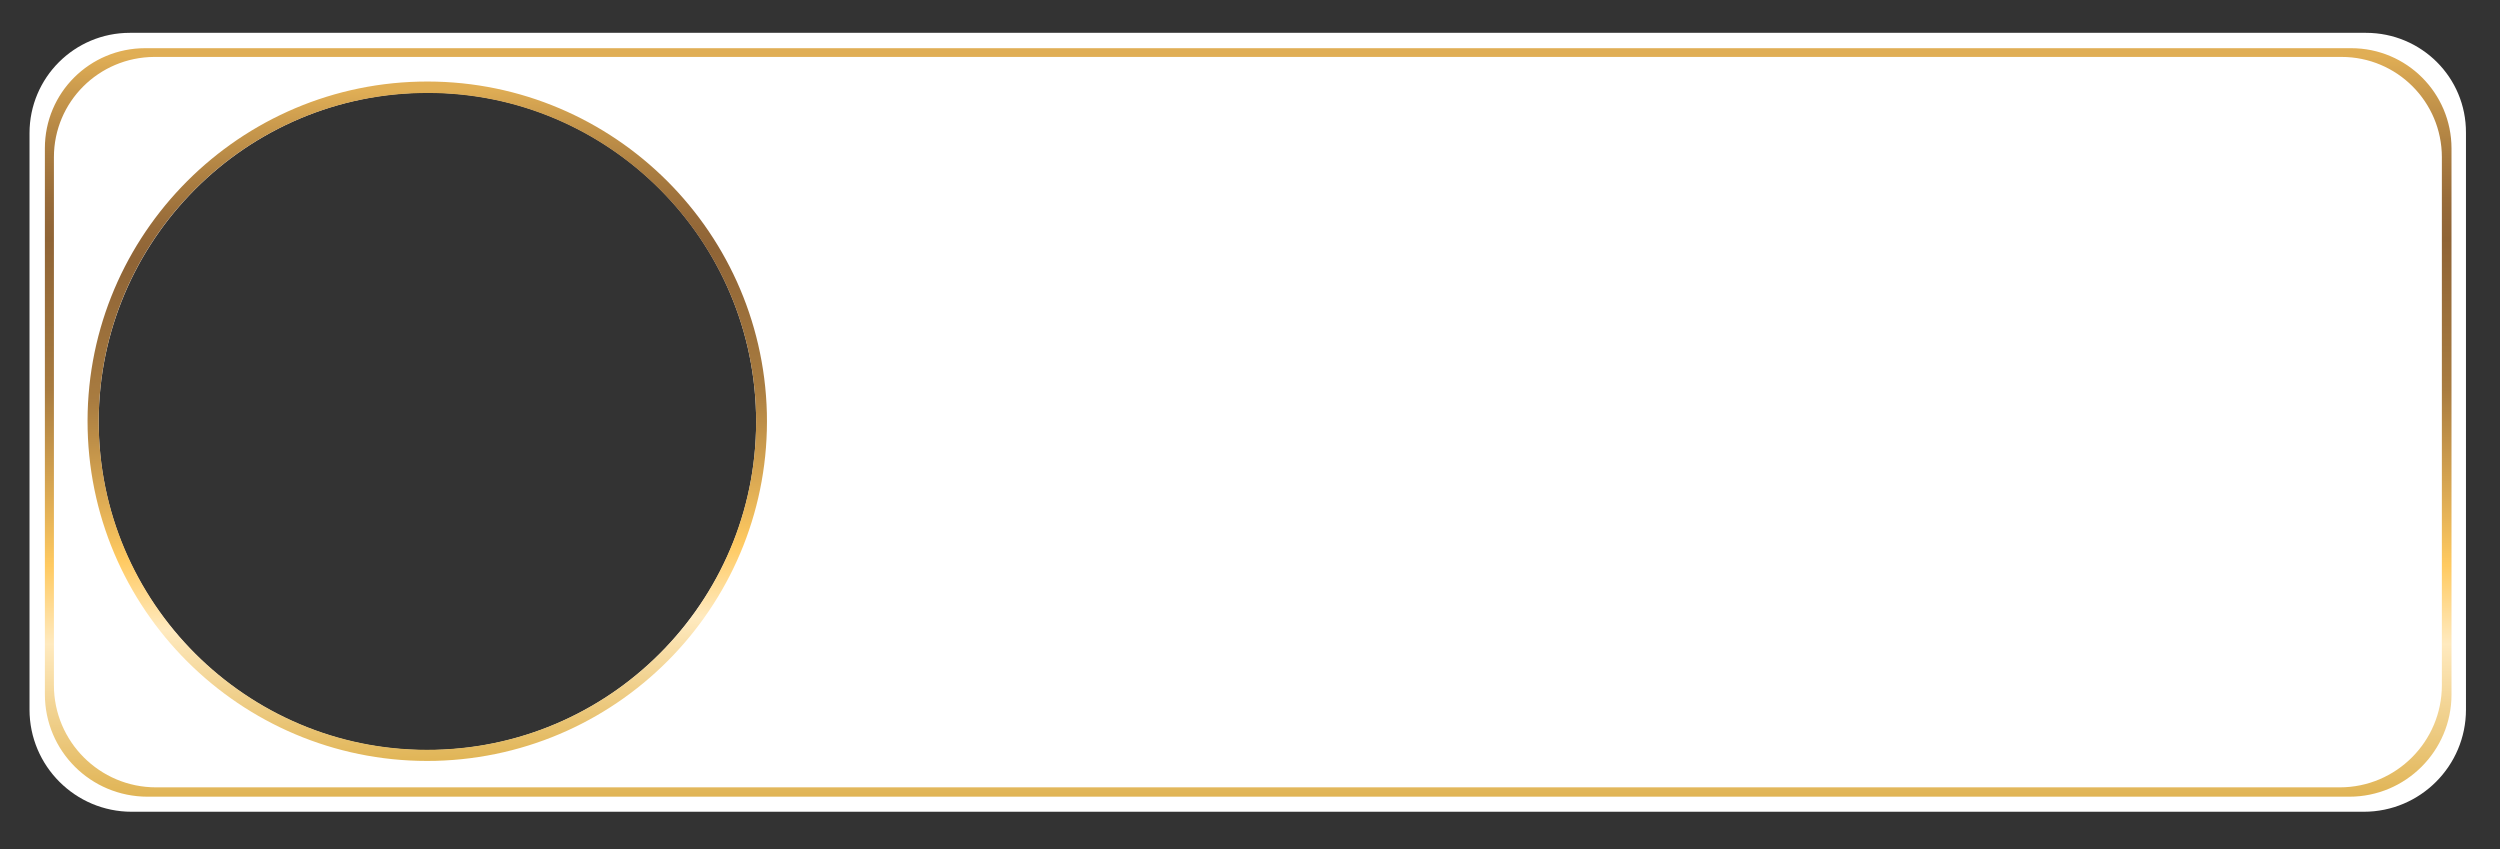
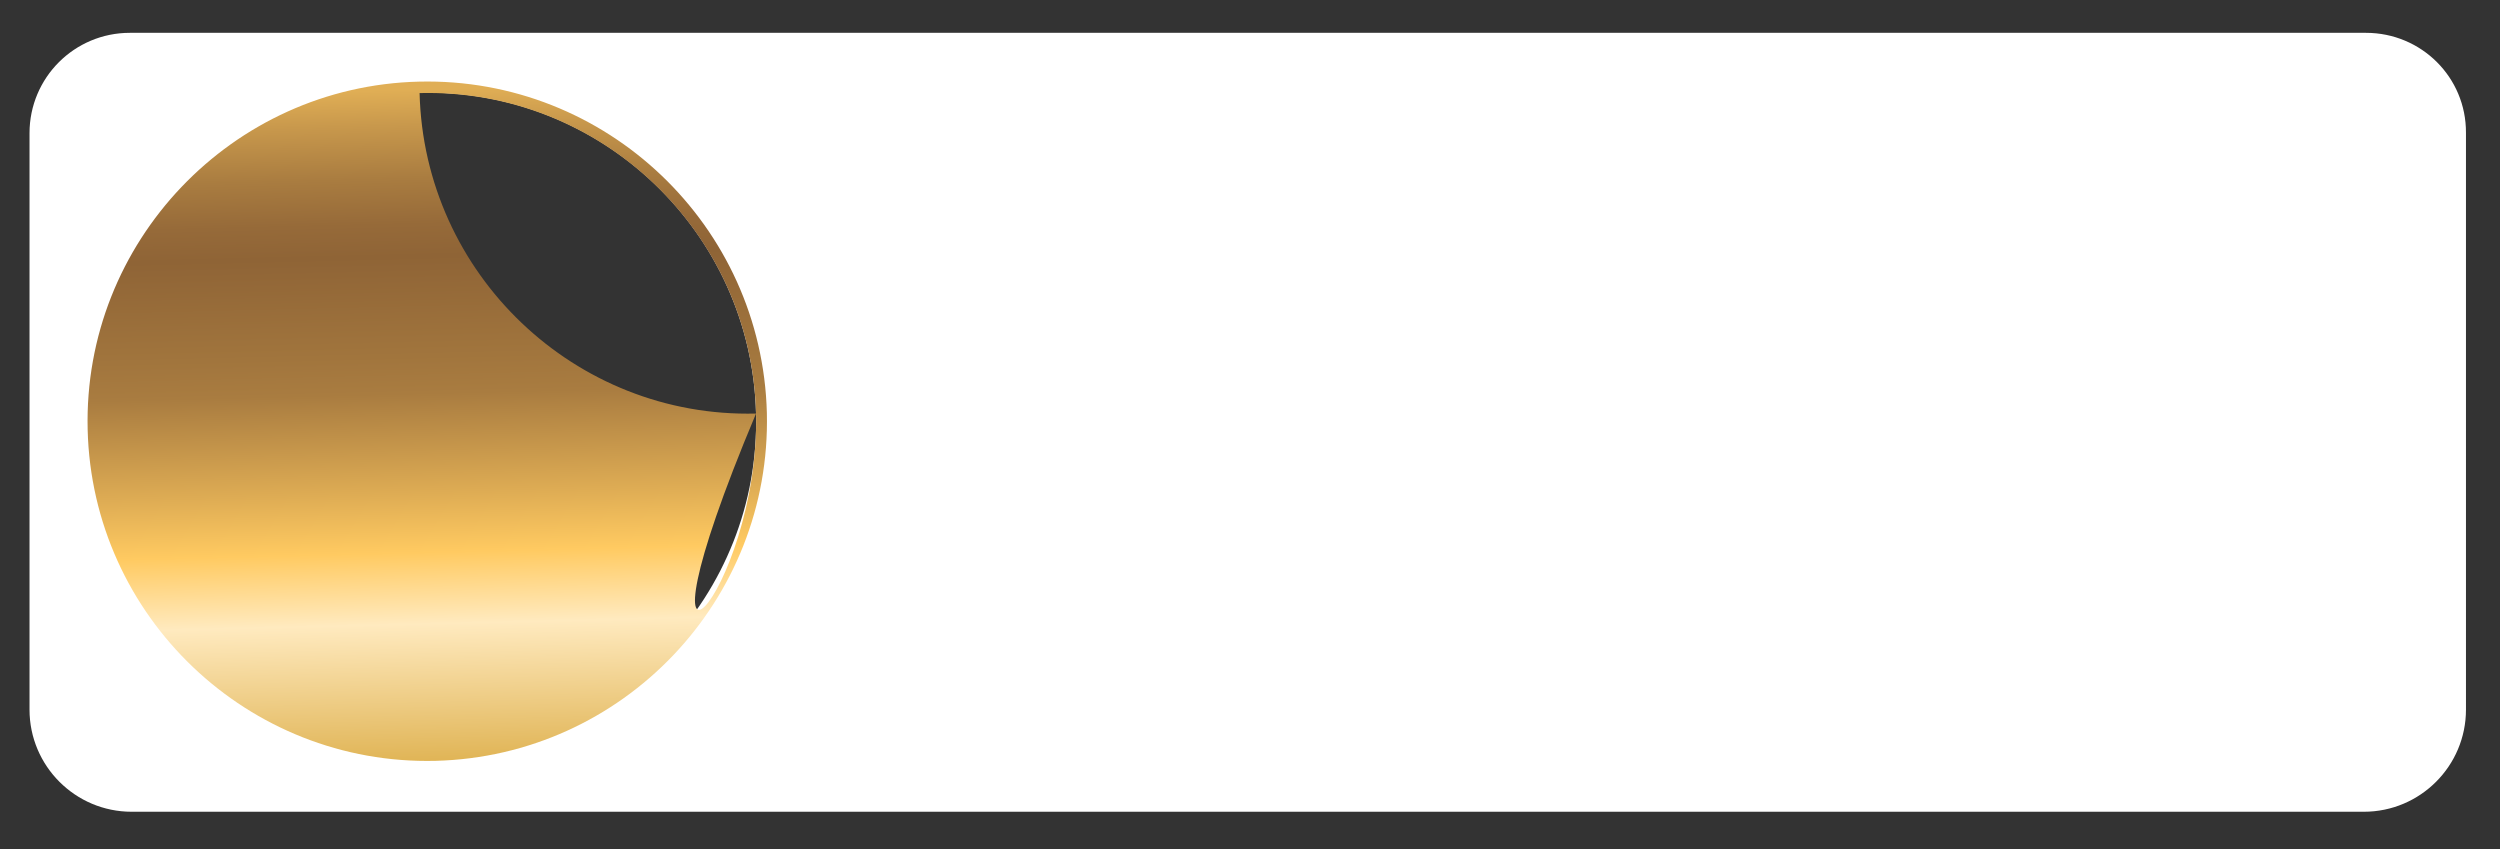
<svg xmlns="http://www.w3.org/2000/svg" version="1.1" id="Layer_1" x="0px" y="0px" viewBox="0 0 830 282" style="enable-background:new 0 0 830 282;" xml:space="preserve">
  <rect x="0" y="0" width="830" height="282" fill="#333333" stroke="none" />
  <style type="text/css">
	.st0{fill:#FFFFFF;}
	.st1{fill:url(#SVGID_1_);}
	.st2{fill:url(#SVGID_00000018923949782486143390000018278099496824883841_);}
</style>
  <path class="st0" d="M785.5,10.9H43.1c-18.4,0-33.3,14.9-33.3,33.3v191.4c0,18.7,15.2,33.9,33.9,33.9h741.1  c18.7,0,33.9-15.2,33.9-33.9V44.1C818.8,25.7,803.9,10.9,785.5,10.9z M144.5,249c-60.1,1.5-110.3-46.3-111.7-106.4  S79.1,32.3,139.3,30.8S249.5,77.1,251,137.3S204.7,247.5,144.5,249z" />
  <linearGradient id="SVGID_1_" gradientUnits="userSpaceOnUse" x1="1835.275" y1="96.95" x2="2083.775" y2="96.95" gradientTransform="matrix(6.123234e-17 1 -1 6.123234e-17 511.349 -1819.275)">
    <stop offset="1.020400e-02" style="stop-color:#E0AE55" />
    <stop offset="6.229056e-02" style="stop-color:#C8984C" />
    <stop offset="0.141" style="stop-color:#A97C40" />
    <stop offset="0.208" style="stop-color:#966A39" />
    <stop offset="0.255" style="stop-color:#8F6436" />
    <stop offset="0.402" style="stop-color:#A1753D" />
    <stop offset="0.457" style="stop-color:#A97C40" />
    <stop offset="0.604" style="stop-color:#DEAC54" />
    <stop offset="0.691" style="stop-color:#FFCA61" />
    <stop offset="0.796" style="stop-color:#FFEABF" />
    <stop offset="1" style="stop-color:#E0B455" />
  </linearGradient>
-   <path class="st1" d="M14.9,230.5V49.2C14.9,30.8,29.8,16,48.2,16h732.4c18.4,0,33.3,14.9,33.3,33.3v181.3  c0,18.7-15.2,33.9-33.9,33.9H49C30.1,264.5,14.9,249.3,14.9,230.5z M17.9,52.2v175.3c0,18.7,15.2,33.9,33.9,33.9h725  c18.7,0,33.9-15.2,33.9-33.9V52.2c0-18.4-14.9-33.3-33.3-33.3H51.2C32.8,19,17.9,33.8,17.9,52.2z" />
  <linearGradient id="SVGID_00000172424987571563878090000006307325003823124400_" gradientUnits="userSpaceOnUse" x1="991.36" y1="1208.34" x2="1216.954" y2="1208.34" gradientTransform="matrix(2.416071e-02 1 1 -2.416071e-02 -1092.755 -934.731)">
    <stop offset="1.020400e-02" style="stop-color:#E0AE55" />
    <stop offset="6.229056e-02" style="stop-color:#C8984C" />
    <stop offset="0.141" style="stop-color:#A97C40" />
    <stop offset="0.208" style="stop-color:#966A39" />
    <stop offset="0.255" style="stop-color:#8F6436" />
    <stop offset="0.402" style="stop-color:#A1753D" />
    <stop offset="0.457" style="stop-color:#A97C40" />
    <stop offset="0.604" style="stop-color:#DEAC54" />
    <stop offset="0.691" style="stop-color:#FFCA61" />
    <stop offset="0.796" style="stop-color:#FFEABF" />
    <stop offset="1" style="stop-color:#E0B455" />
  </linearGradient>
-   <path style="fill:url(#SVGID_00000172424987571563878090000006307325003823124400_);" d="M29.1,142.6c-1.5-62.2,47.9-114,110-115.5  c62.2-1.5,113.9,47.8,115.5,110c1.5,62.2-47.8,113.9-110,115.5C82.4,254.1,30.6,204.8,29.1,142.6z M251,137.3  c-1.5-60.1-51.6-107.9-111.7-106.4C79.1,32.3,31.4,82.4,32.8,142.5c1.5,60.1,51.6,107.9,111.7,106.4  C204.7,247.5,252.4,197.4,251,137.3z" />
+   <path style="fill:url(#SVGID_00000172424987571563878090000006307325003823124400_);" d="M29.1,142.6c-1.5-62.2,47.9-114,110-115.5  c62.2-1.5,113.9,47.8,115.5,110c1.5,62.2-47.8,113.9-110,115.5C82.4,254.1,30.6,204.8,29.1,142.6z M251,137.3  c-1.5-60.1-51.6-107.9-111.7-106.4c1.5,60.1,51.6,107.9,111.7,106.4  C204.7,247.5,252.4,197.4,251,137.3z" />
</svg>